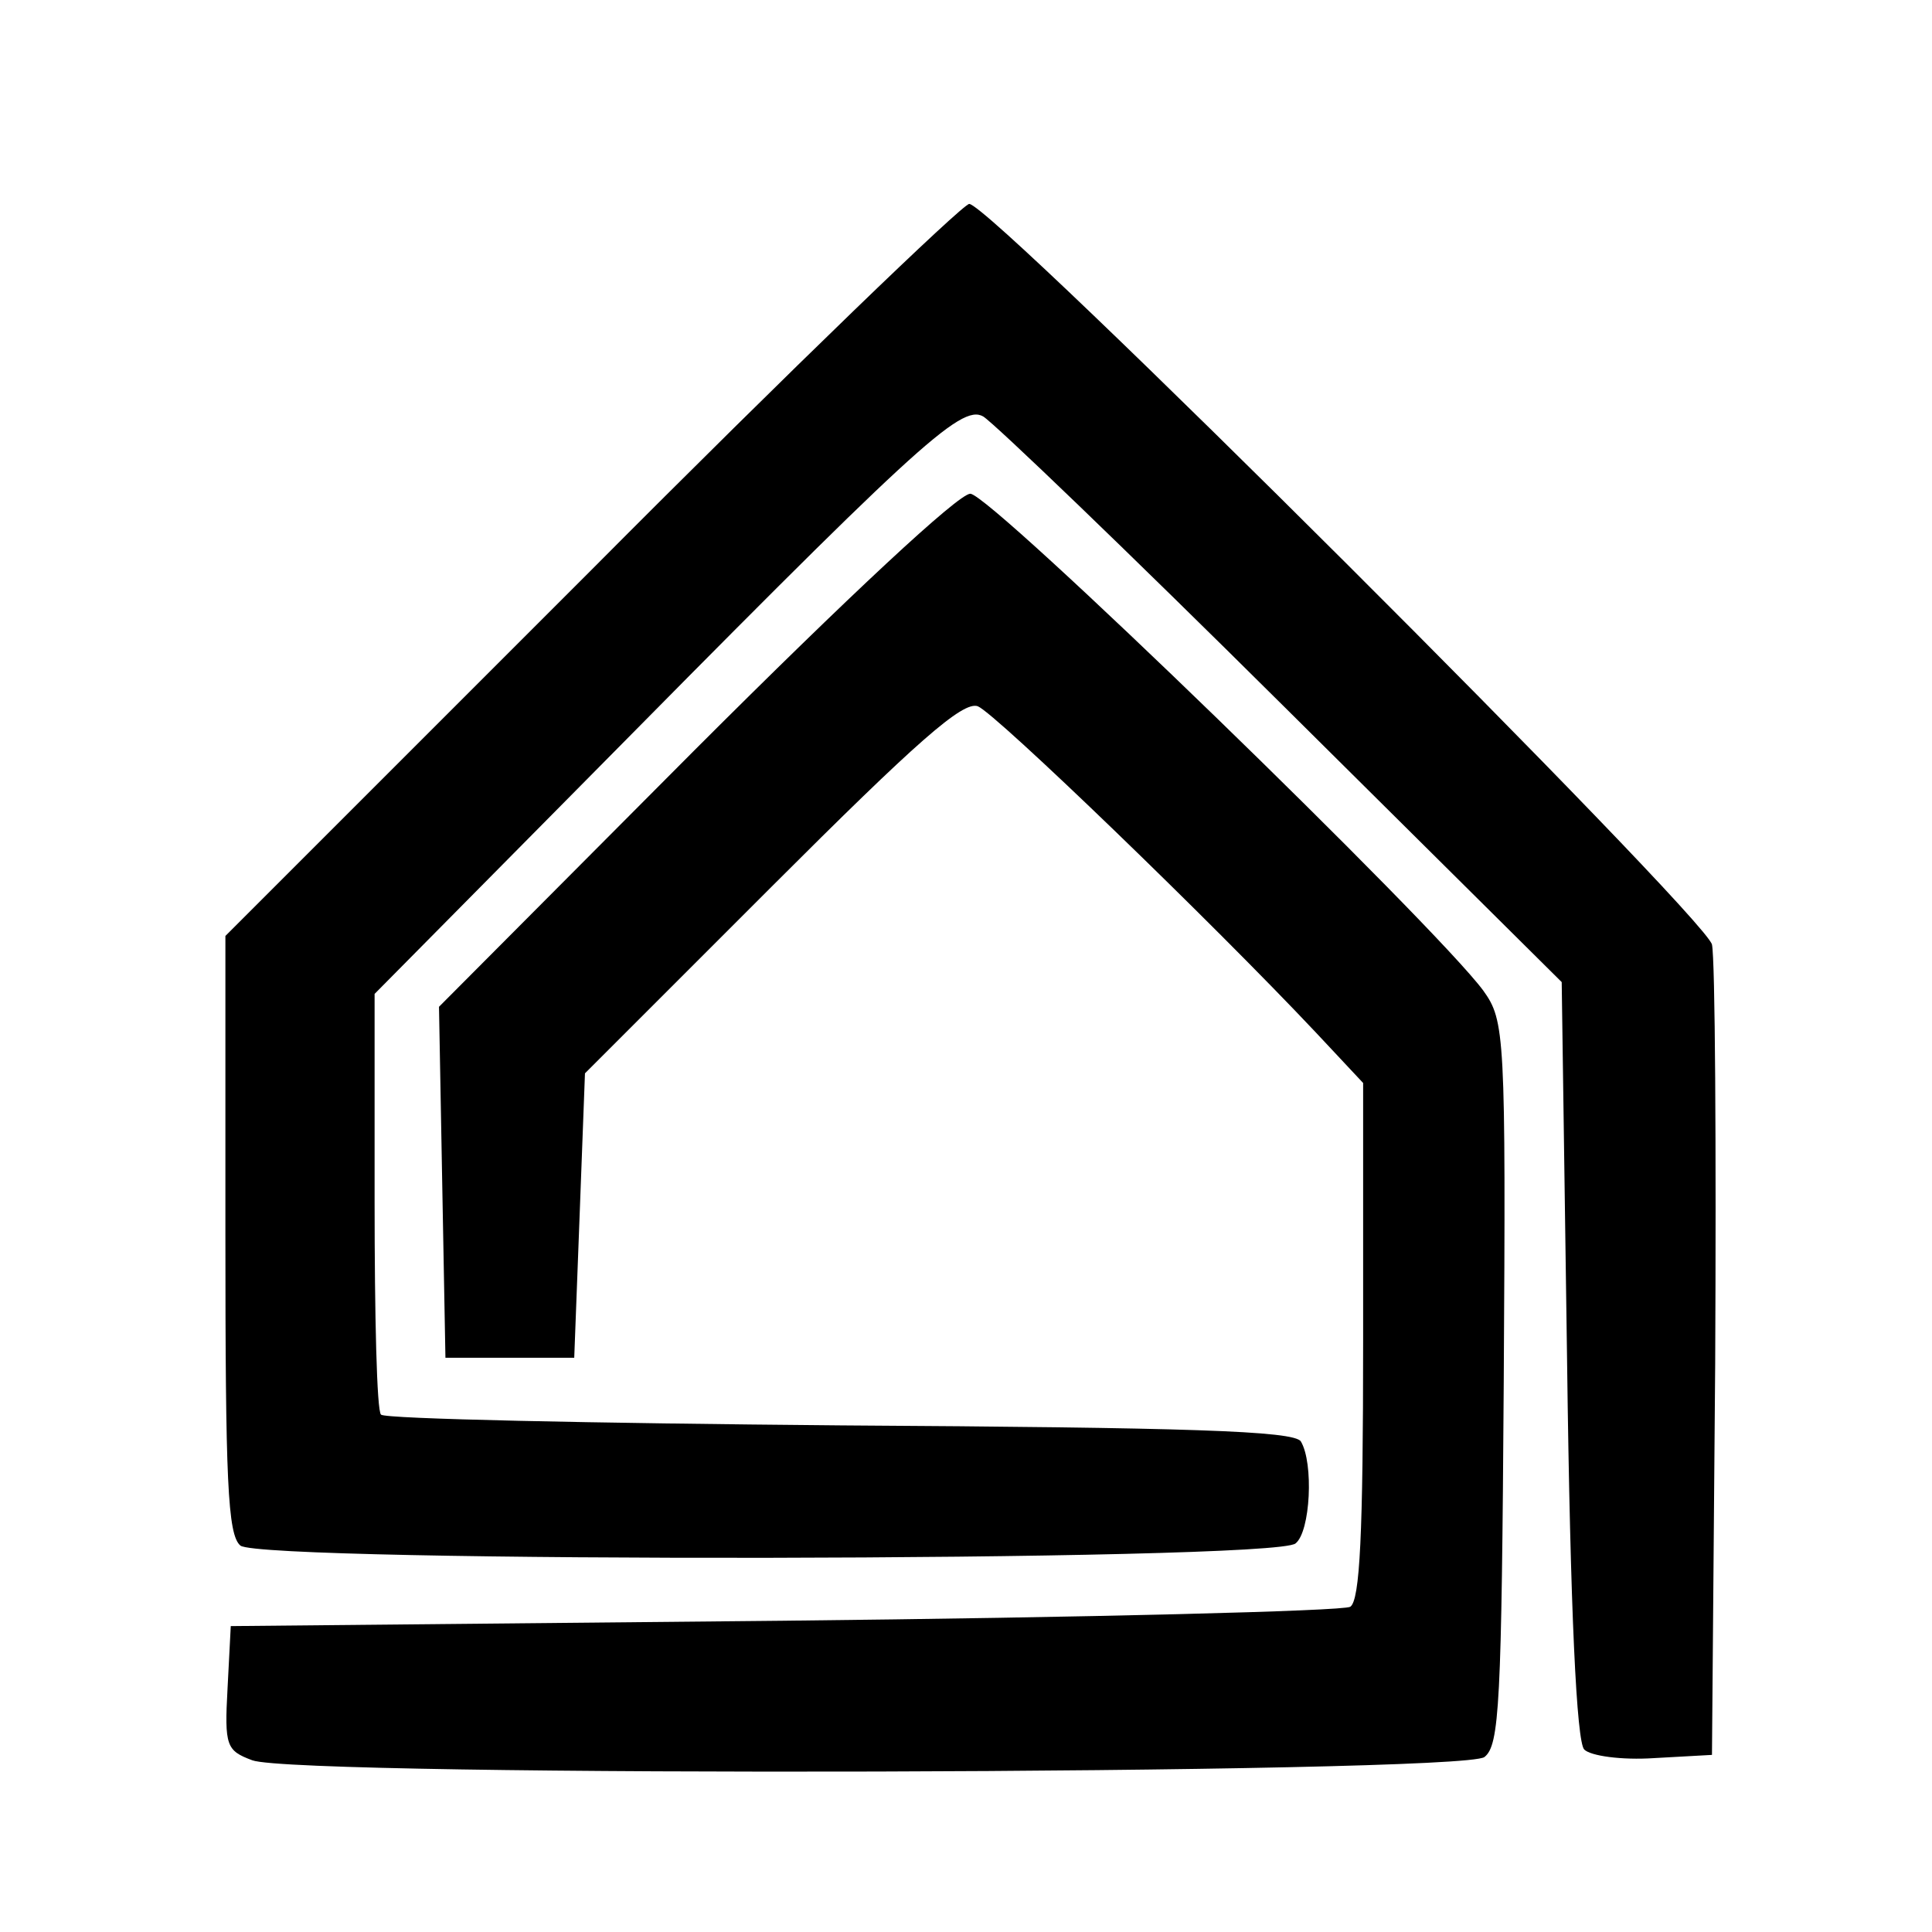
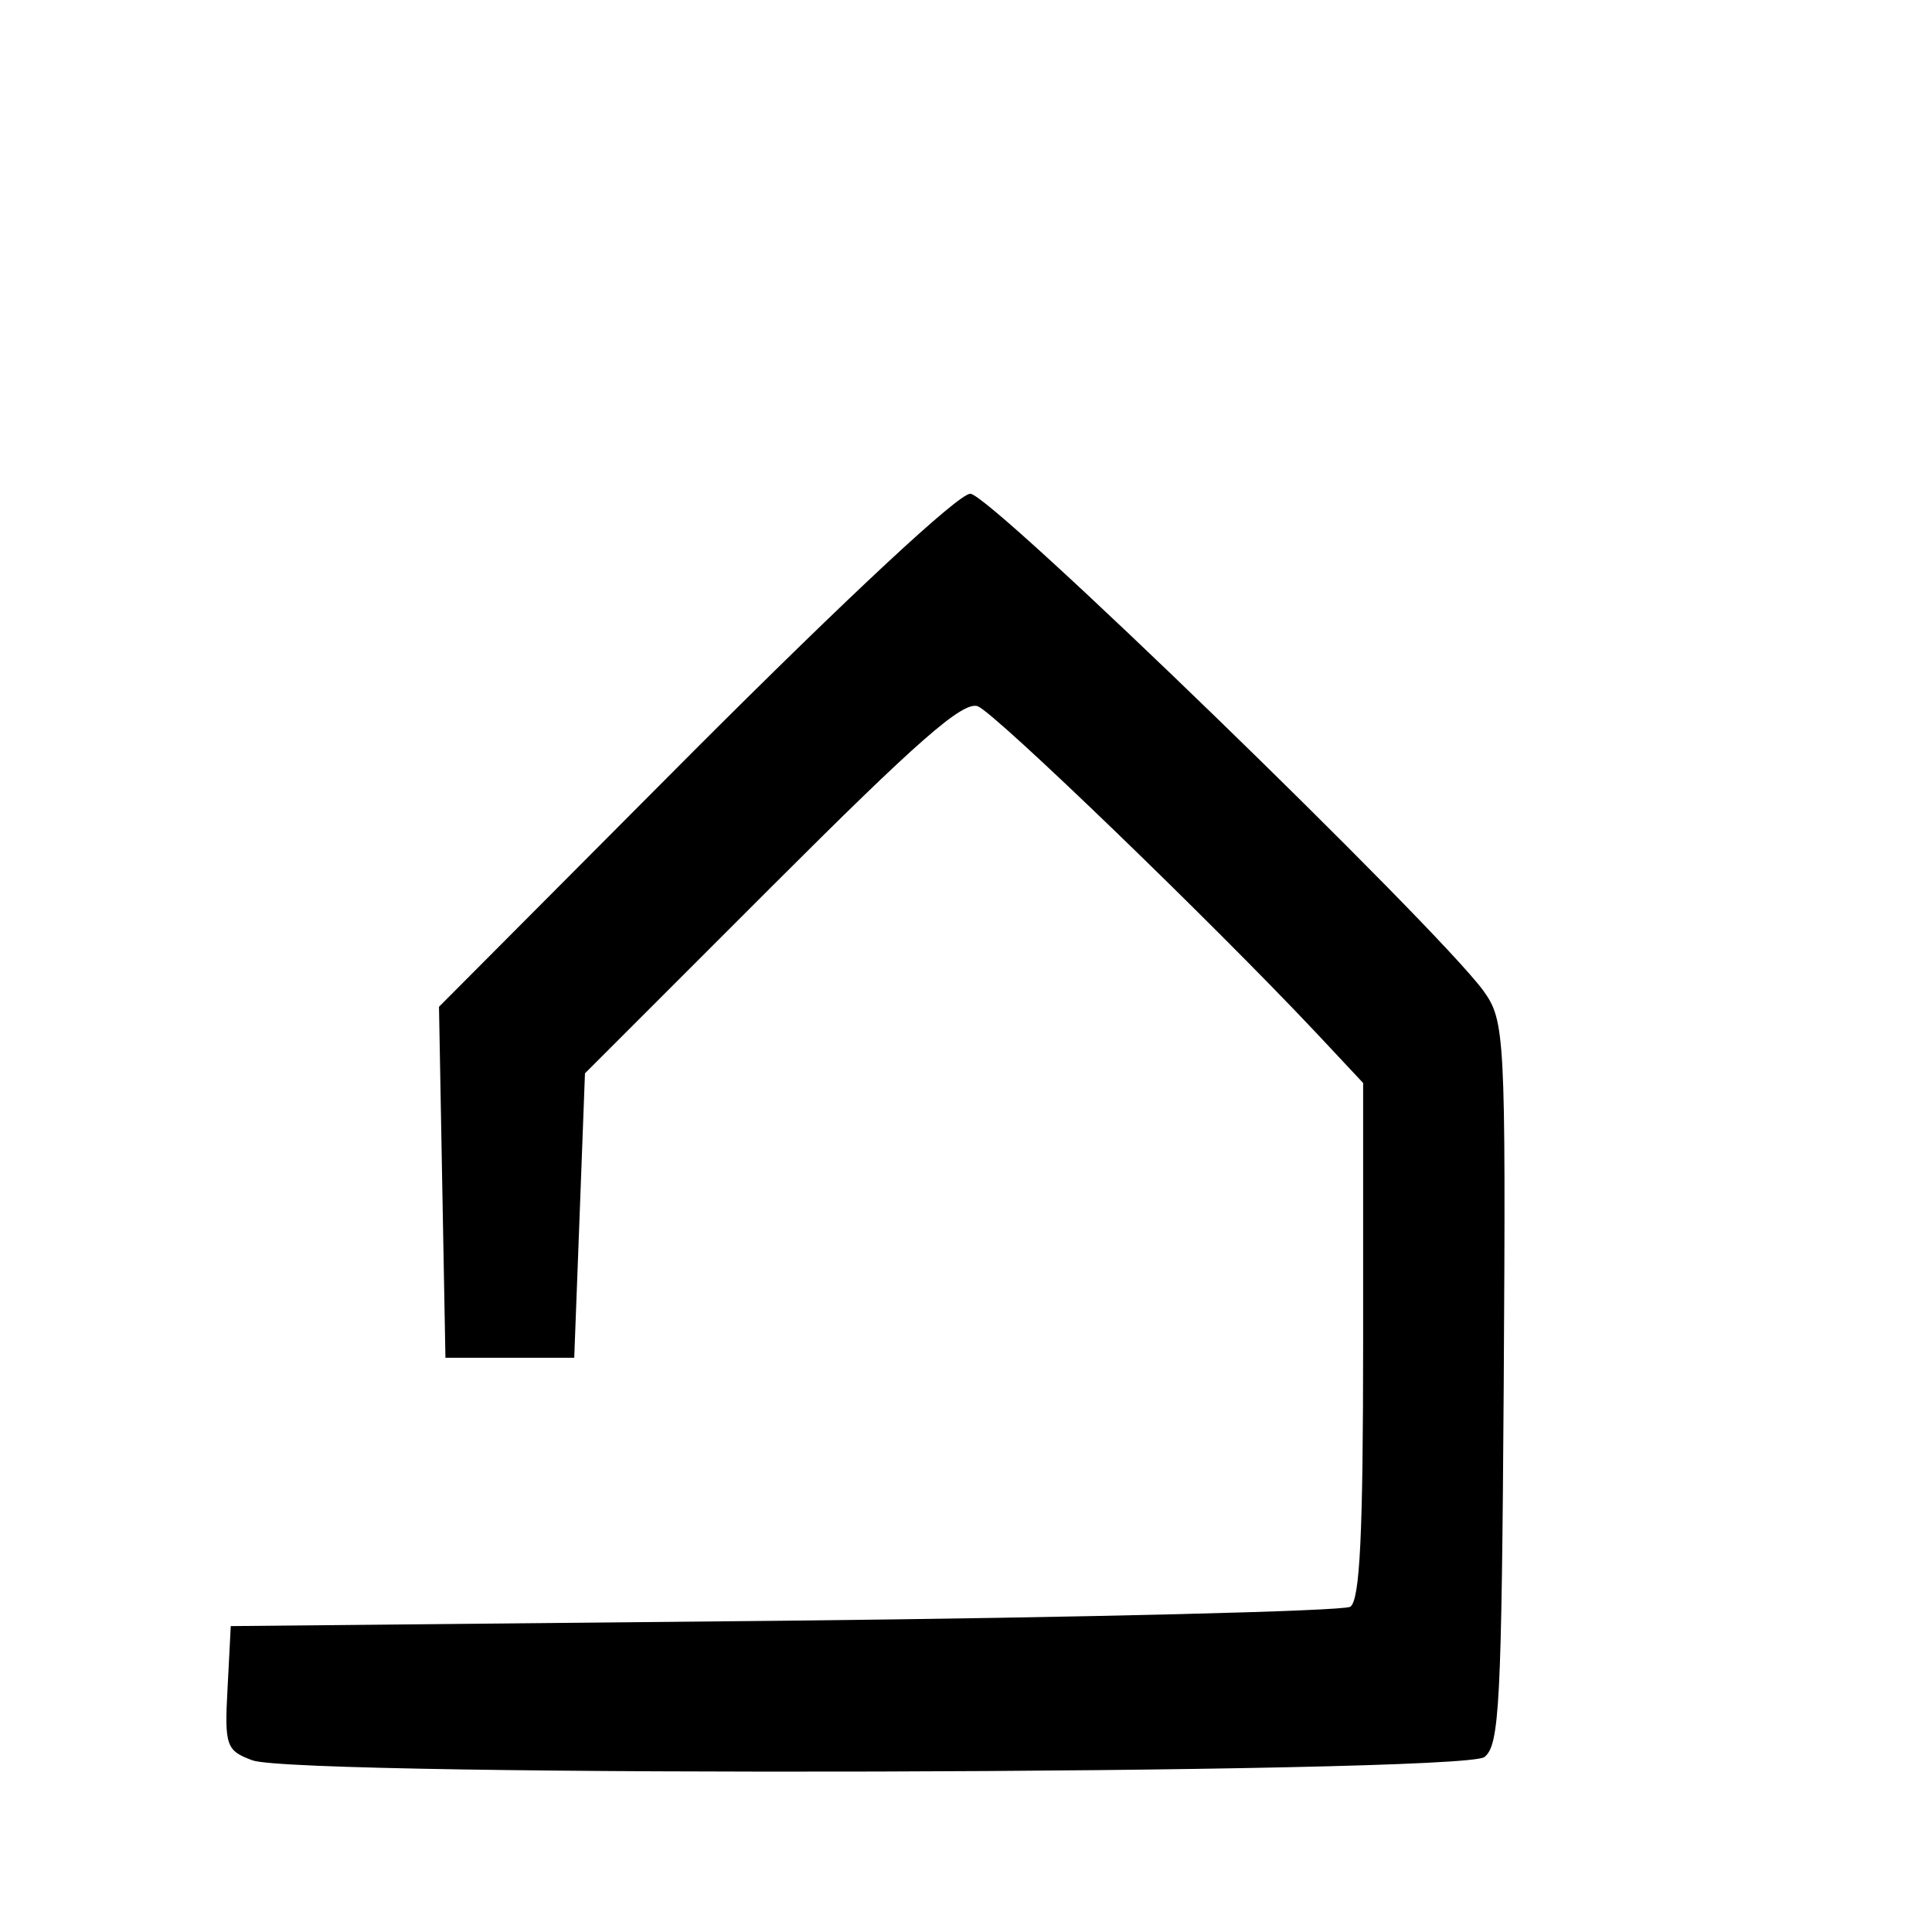
<svg xmlns="http://www.w3.org/2000/svg" version="1.0" width="180pt" height="180pt" viewBox="0 0 180 180" preserveAspectRatio="xMidYMid meet">
  <g transform="translate(0,180) scale(0.1,-0.1)" fill="#000000" stroke="none">
-     <path d="M551 1269 l-341 -341 0 -278 c0 -229 2 -280 14 -290 20 -16 963 -15 983 2 14 11 17 75 5 95 -6 10 -107 13 -429 15 -232 2 -424 6 -428 10 -4 3 -6 93 -6 199 l0 193 188 190 c314 318 358 360 379 348 10 -6 135 -126 279 -269 l260 -258 5 -352 c3 -238 9 -356 16 -363 6 -6 35 -10 65 -8 l54 3 3 365 c1 201 0 376 -3 390 -7 27 -671 690 -692 690 -6 0 -165 -153 -352 -341z" />
    <path d="M647 1101 l-238 -239 3 -164 3 -163 60 0 60 0 5 132 5 133 174 174 c135 135 178 173 192 168 17 -7 218 -201 315 -304 l44 -47 0 -240 c0 -181 -3 -242 -12 -248 -7 -4 -245 -10 -528 -13 l-515 -5 -3 -58 c-3 -54 -1 -58 23 -67 42 -16 1127 -13 1148 3 14 11 16 48 18 349 2 325 1 337 -19 365 -45 61 -459 463 -478 463 -11 0 -112 -94 -257 -239z" />
  </g>
</svg>